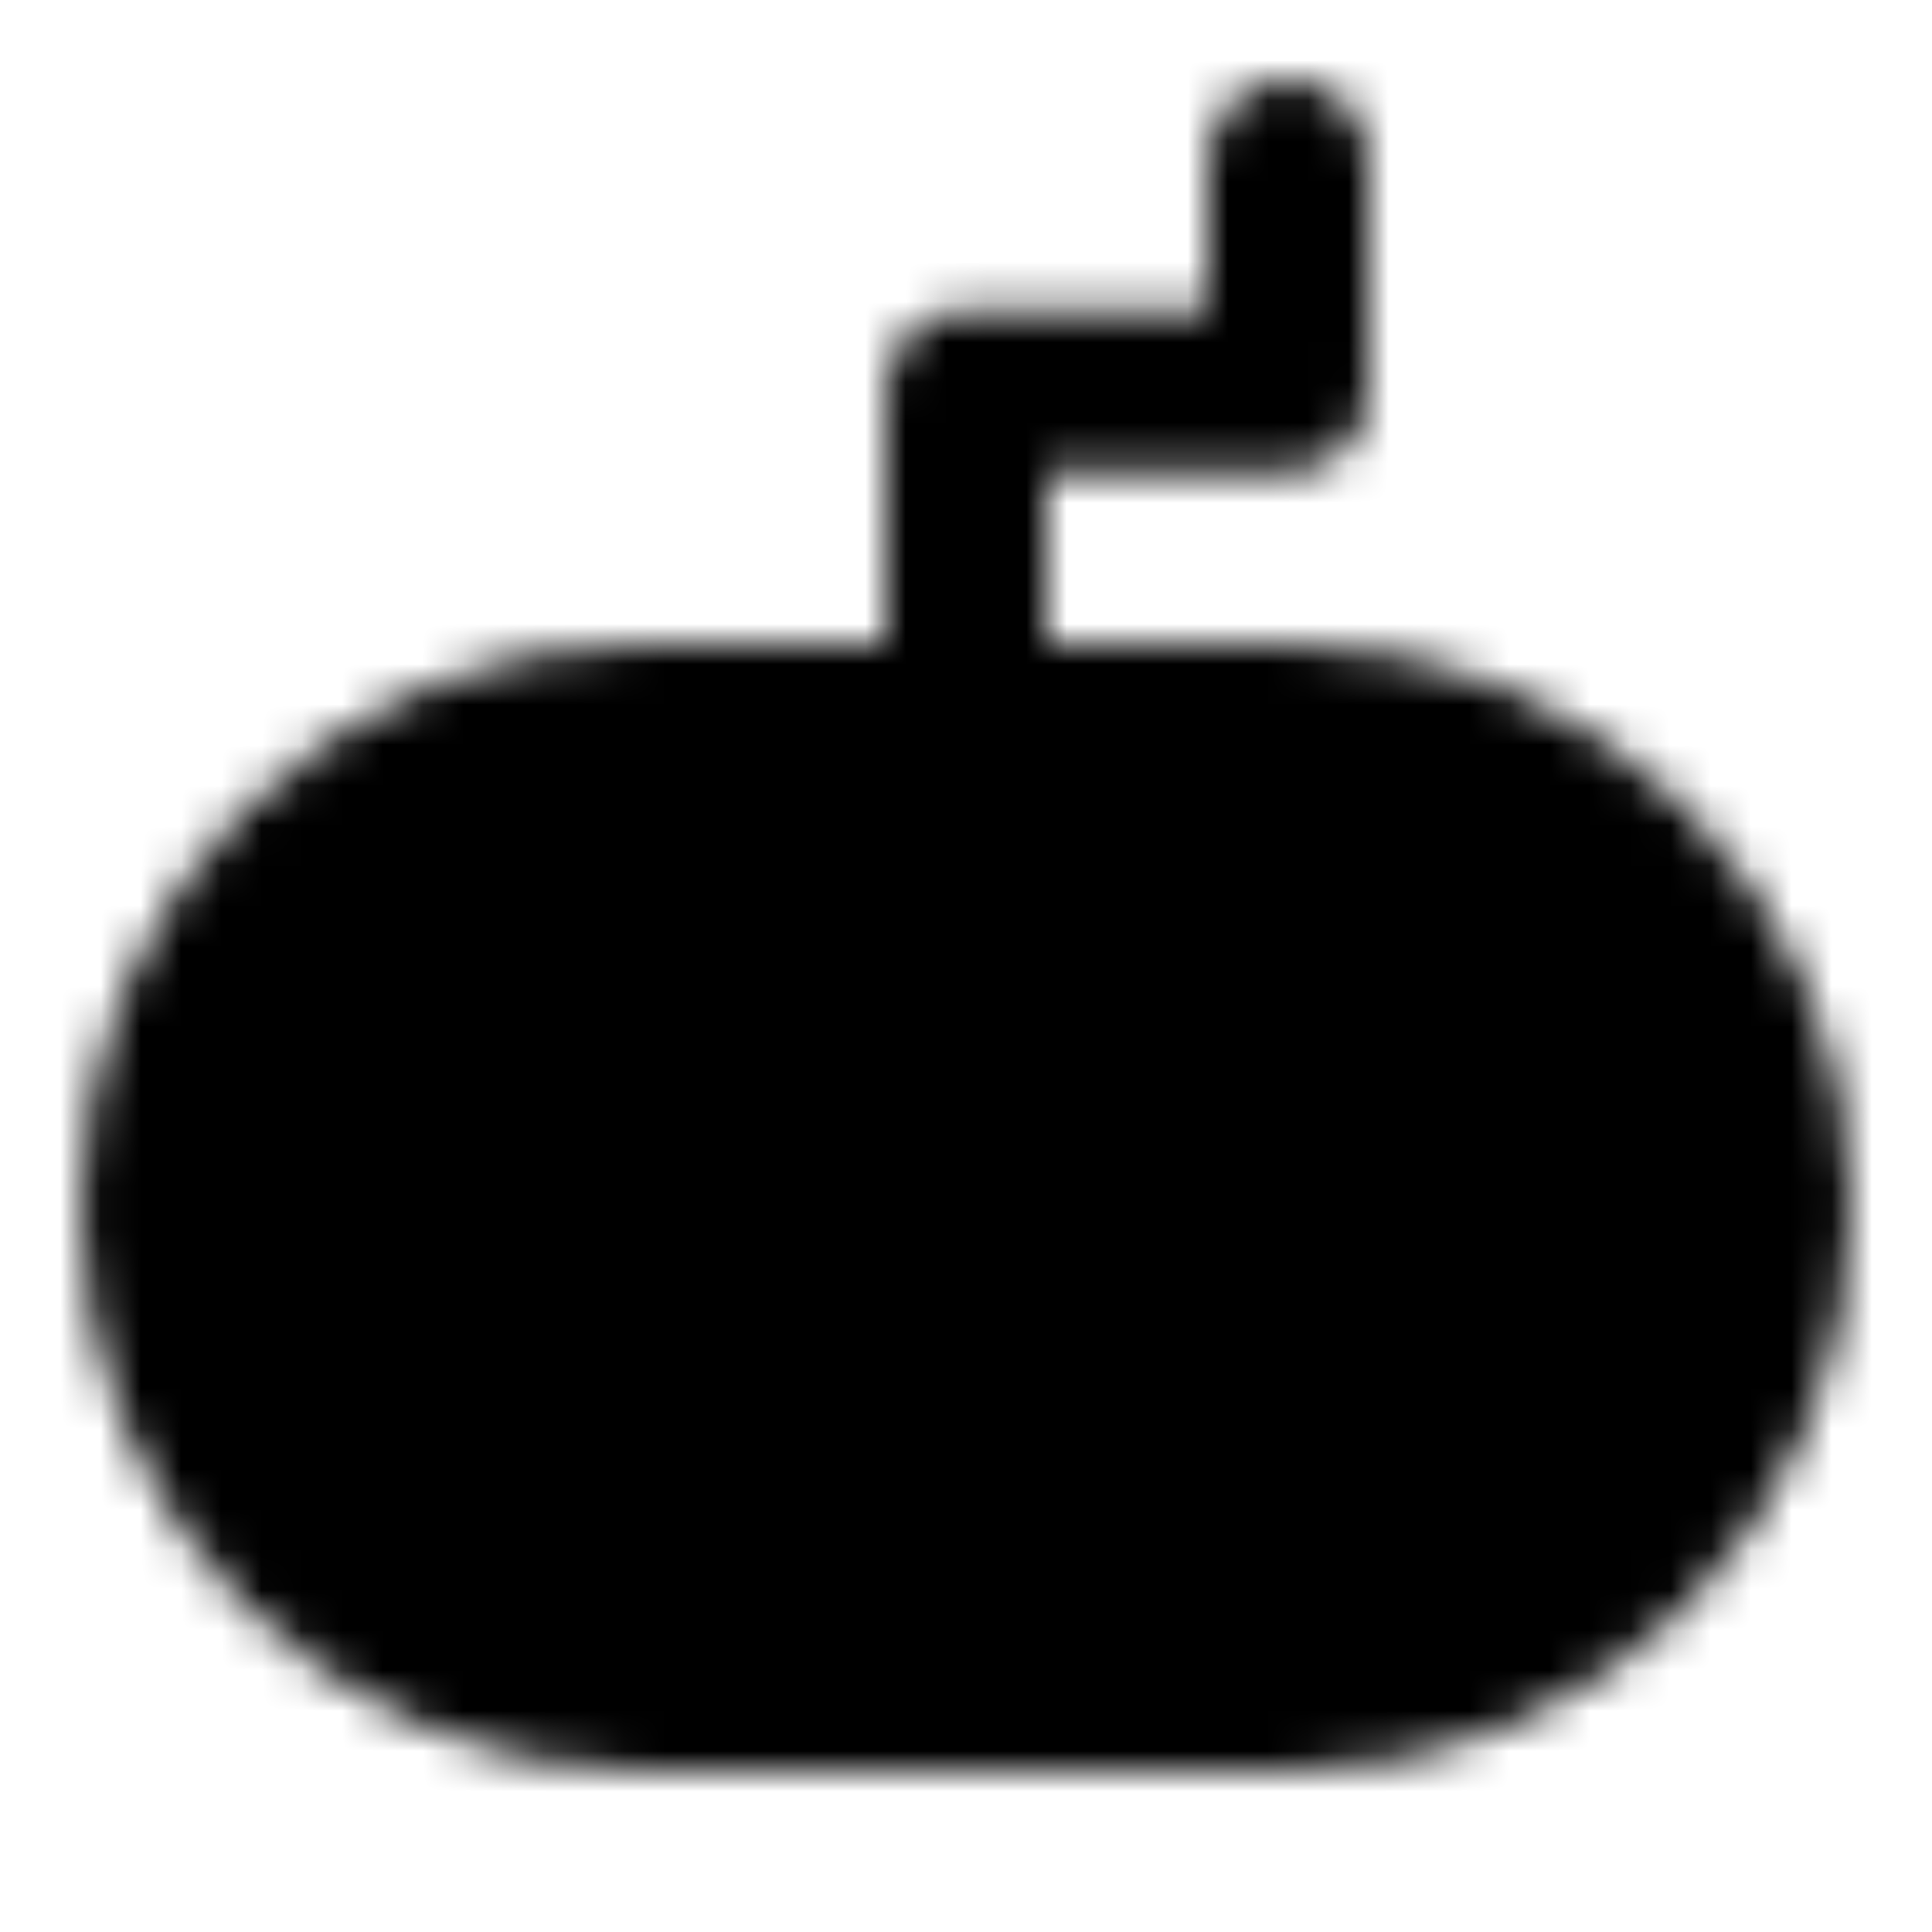
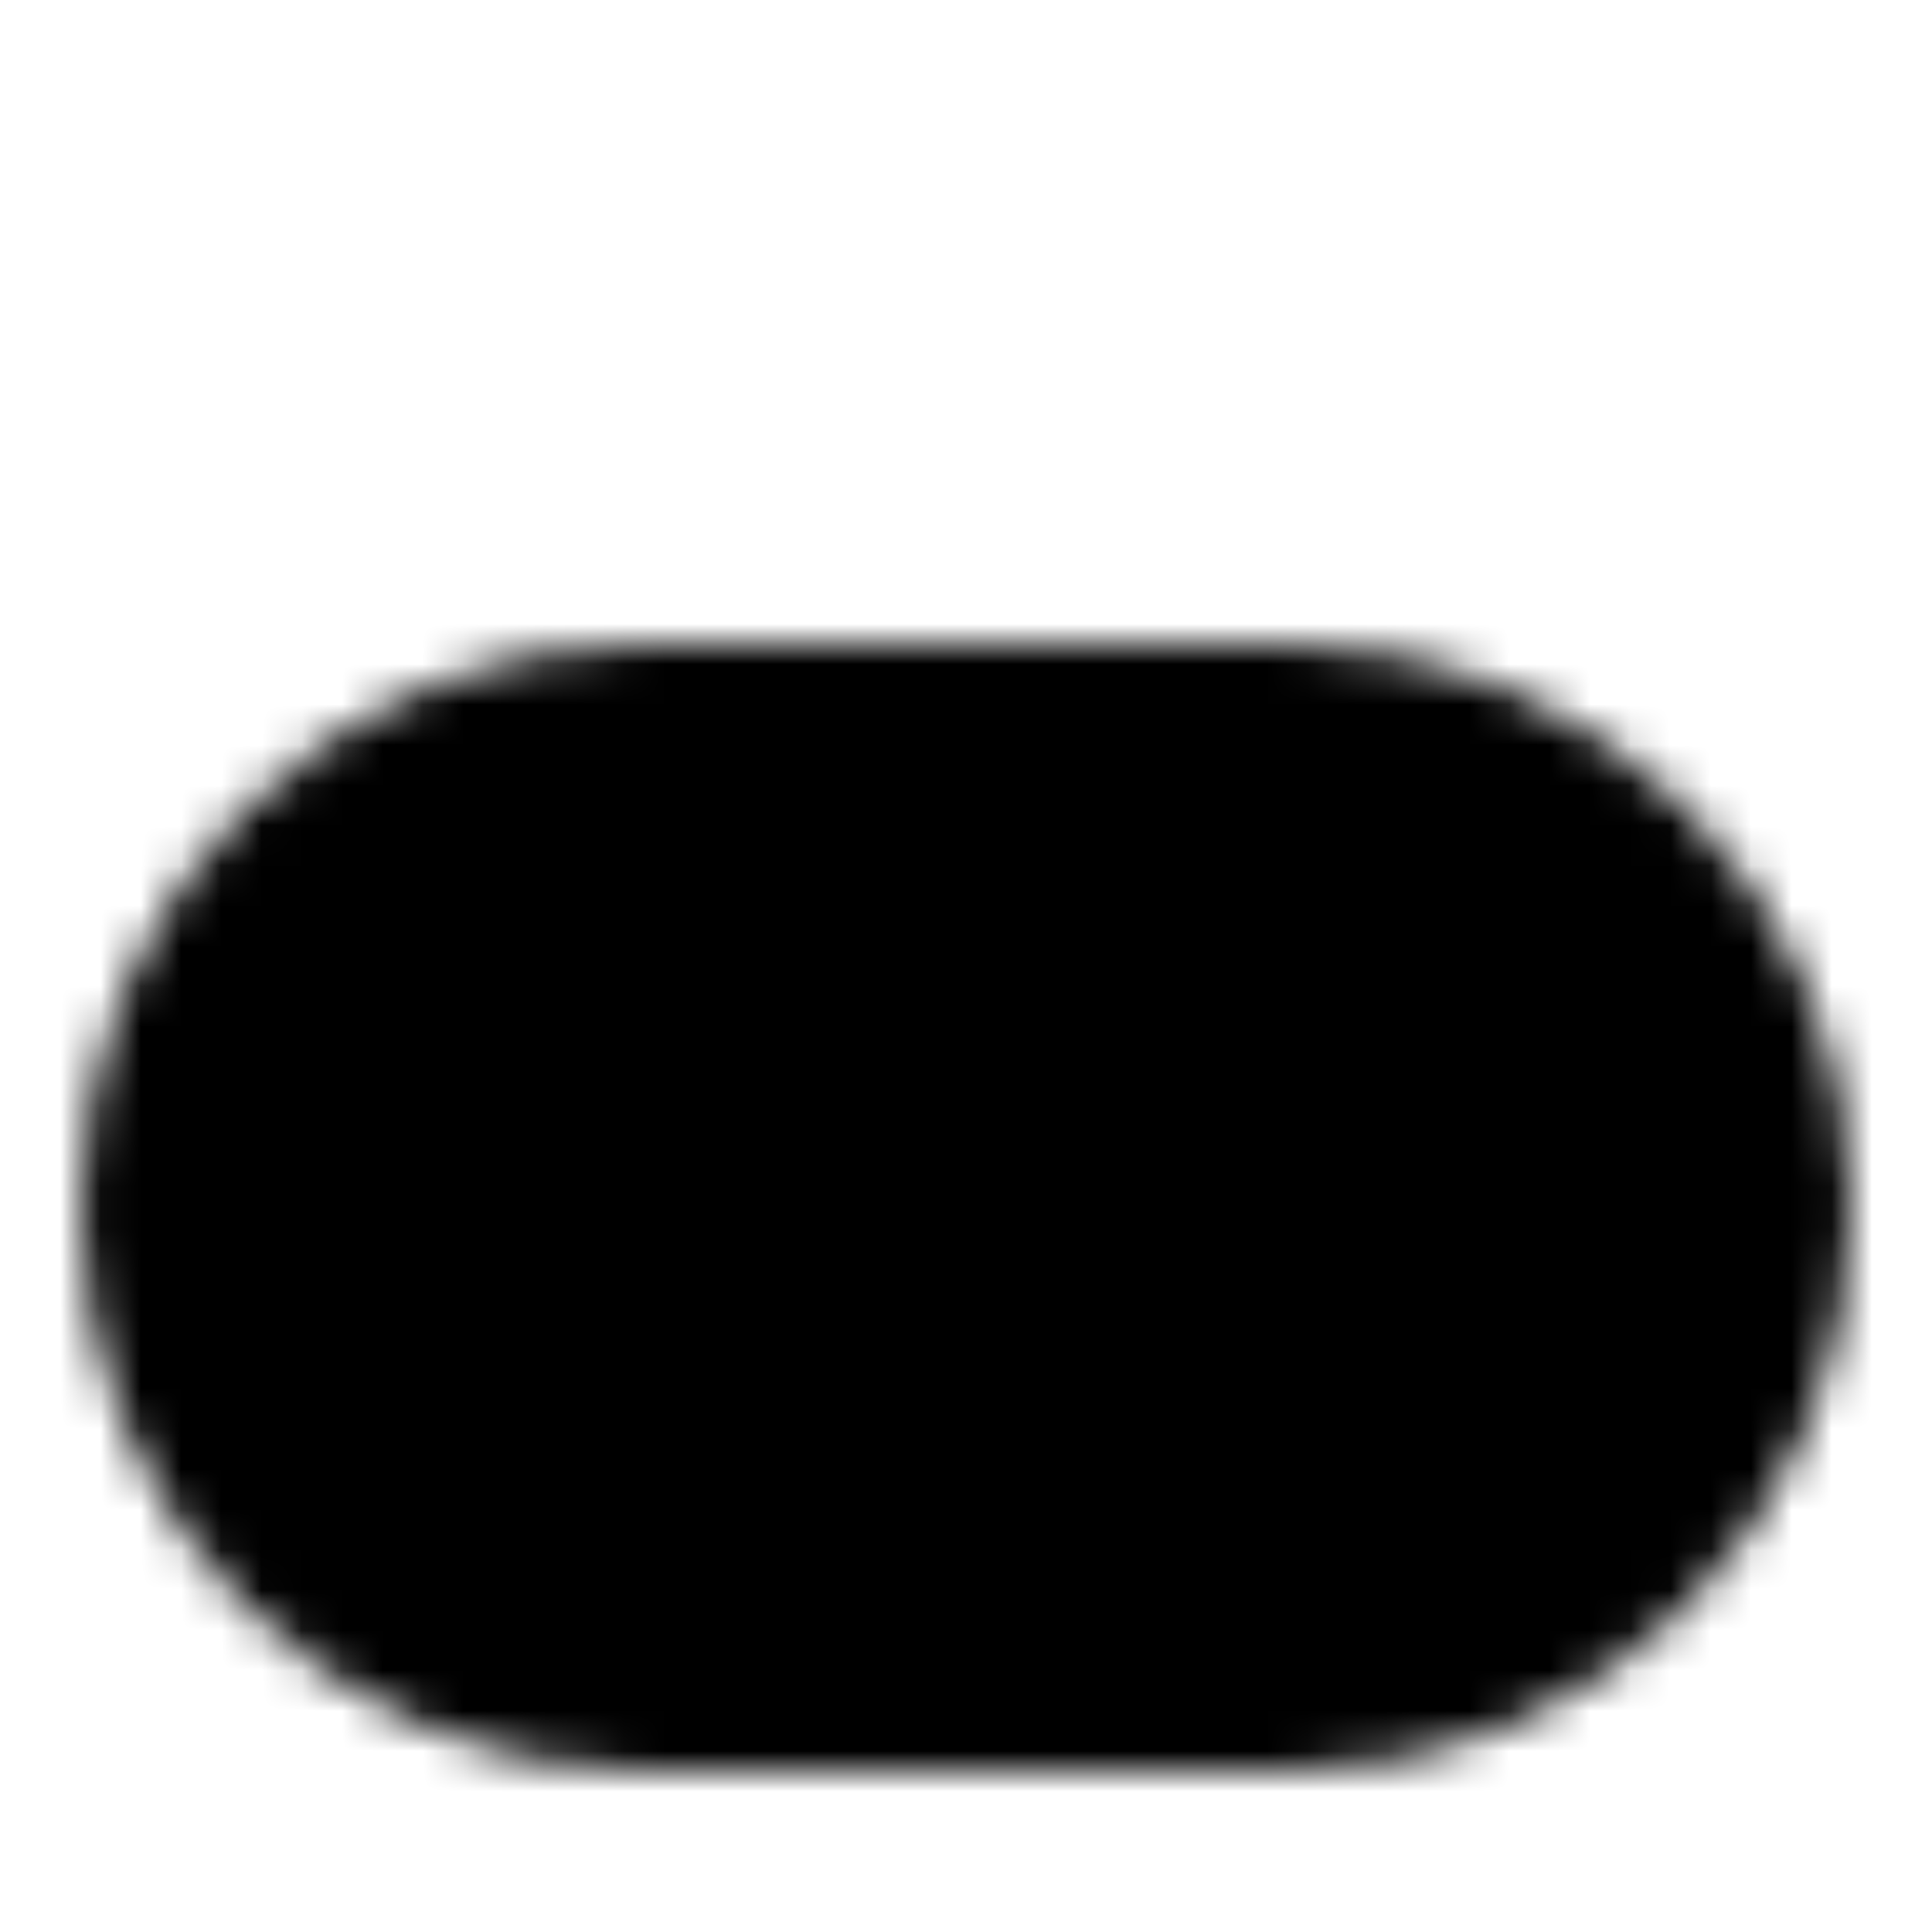
<svg xmlns="http://www.w3.org/2000/svg" viewBox="0 0 48 48">
  <defs>
    <mask id="ipSGameHandle0">
      <g fill="none" stroke-linejoin="round" stroke-width="4">
        <path fill="#fff" stroke="#fff" d="M32 18H16C9.373 18 4 23.373 4 30s5.373 12 12 12h16c6.627 0 12-5.373 12-12s-5.373-12-12-12Z" />
        <path stroke="#000" stroke-linecap="round" d="M16 26v8m-4-4h8" />
-         <path stroke="#fff" stroke-linecap="round" d="M24 16V9.714h8V4" />
        <path fill="#000" stroke="#000" d="M32 34a4 4 0 1 0 0-8a4 4 0 0 0 0 8Z" />
      </g>
    </mask>
  </defs>
  <path fill="currentColor" d="M0 0h48v48H0z" mask="url(#ipSGameHandle0)" />
</svg>